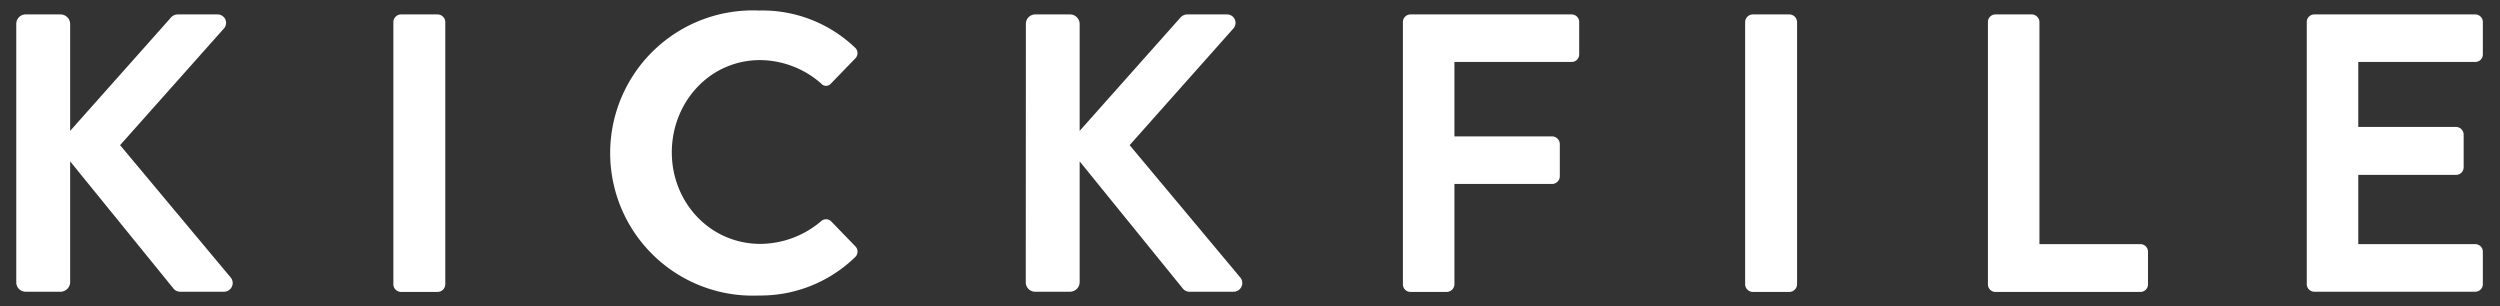
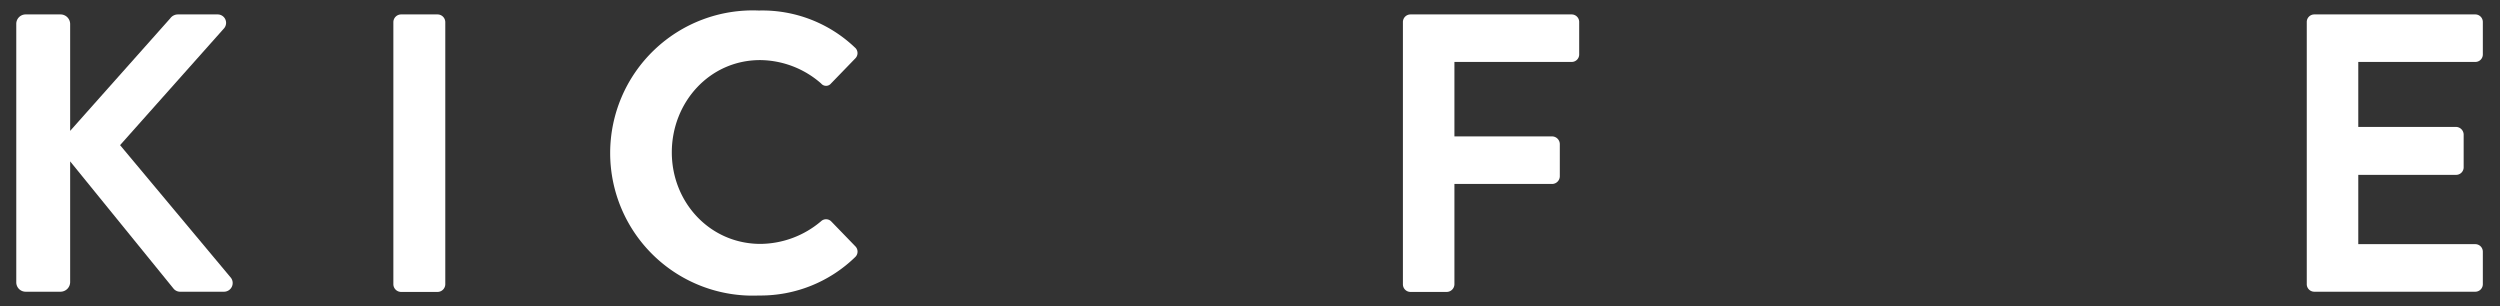
<svg xmlns="http://www.w3.org/2000/svg" id="Lager_1" data-name="Lager 1" viewBox="0 0 474.69 58.13">
  <rect x="0" y="0" width="474.69" height="58.13" fill="#333333" stroke="none" />
  <defs>
    <style>.cls-1{fill:#fff;}</style>
  </defs>
  <path class="cls-1" d="M3.09,4.54A1.78,1.78,0,0,1,4.9,2.74h6.61a1.83,1.83,0,0,1,1.81,1.8V24.85l19-21.36a1.81,1.81,0,0,1,1.43-.75h7.52a1.6,1.6,0,0,1,1.21,2.71L22.8,27.56,43.85,52.75a1.65,1.65,0,0,1-1.35,2.64H34.3A1.64,1.64,0,0,1,33,54.86L13.32,30.64V53.58a1.84,1.84,0,0,1-1.81,1.81H4.9a1.78,1.78,0,0,1-1.81-1.81Z" />
  <path class="cls-1" d="M74.69,4.17a1.48,1.48,0,0,1,1.43-1.43h7a1.48,1.48,0,0,1,1.43,1.43V54a1.48,1.48,0,0,1-1.43,1.43h-7A1.48,1.48,0,0,1,74.69,54Z" />
  <path class="cls-1" d="M144.1,2a25.47,25.47,0,0,1,18.2,7,1.4,1.4,0,0,1,.08,2.11l-4.59,4.74a1.21,1.21,0,0,1-1.88,0,17.76,17.76,0,0,0-11.58-4.44c-9.63,0-16.77,8.05-16.77,17.52s7.22,17.38,16.85,17.38A18,18,0,0,0,155.91,42a1.38,1.38,0,0,1,1.88,0l4.66,4.81a1.42,1.42,0,0,1-.07,2,25.78,25.78,0,0,1-18.28,7.3A27.08,27.08,0,1,1,144.1,2Z" />
-   <path class="cls-1" d="M194.79,4.54a1.78,1.78,0,0,1,1.8-1.8h6.62A1.83,1.83,0,0,1,205,4.54V24.85L224,3.49a1.81,1.81,0,0,1,1.43-.75h7.52a1.6,1.6,0,0,1,1.2,2.71L214.49,27.56l21.06,25.19a1.65,1.65,0,0,1-1.35,2.64H226a1.64,1.64,0,0,1-1.35-.53L205,30.64V53.58a1.84,1.84,0,0,1-1.81,1.81h-6.62a1.78,1.78,0,0,1-1.8-1.81Z" />
  <path class="cls-1" d="M266.38,4.17a1.44,1.44,0,0,1,1.43-1.43h30.61a1.43,1.43,0,0,1,1.43,1.43v6.17a1.42,1.42,0,0,1-1.43,1.42H276.16V25.9h18.58a1.48,1.48,0,0,1,1.43,1.43V33.5a1.48,1.48,0,0,1-1.43,1.43H276.16V54a1.48,1.48,0,0,1-1.43,1.43h-6.92A1.44,1.44,0,0,1,266.38,54Z" />
-   <path class="cls-1" d="M331.36,4.17a1.48,1.48,0,0,1,1.43-1.43h7a1.48,1.48,0,0,1,1.43,1.43V54a1.48,1.48,0,0,1-1.43,1.43h-7A1.48,1.48,0,0,1,331.36,54Z" />
-   <path class="cls-1" d="M377.46,4.17a1.43,1.43,0,0,1,1.43-1.43h6.92a1.48,1.48,0,0,1,1.43,1.43V46.36h19.18a1.43,1.43,0,0,1,1.43,1.43V54a1.43,1.43,0,0,1-1.43,1.43H378.89A1.43,1.43,0,0,1,377.46,54Z" />
  <path class="cls-1" d="M438,4.17a1.43,1.43,0,0,1,1.43-1.43H470a1.43,1.43,0,0,1,1.43,1.43v6.17A1.42,1.42,0,0,1,470,11.76H447.78V24.1h18.58a1.48,1.48,0,0,1,1.43,1.43v6.24a1.43,1.43,0,0,1-1.43,1.43H447.78V46.36H470a1.43,1.43,0,0,1,1.43,1.43V54A1.43,1.43,0,0,1,470,55.39H439.43A1.43,1.43,0,0,1,438,54Z" />
</svg>